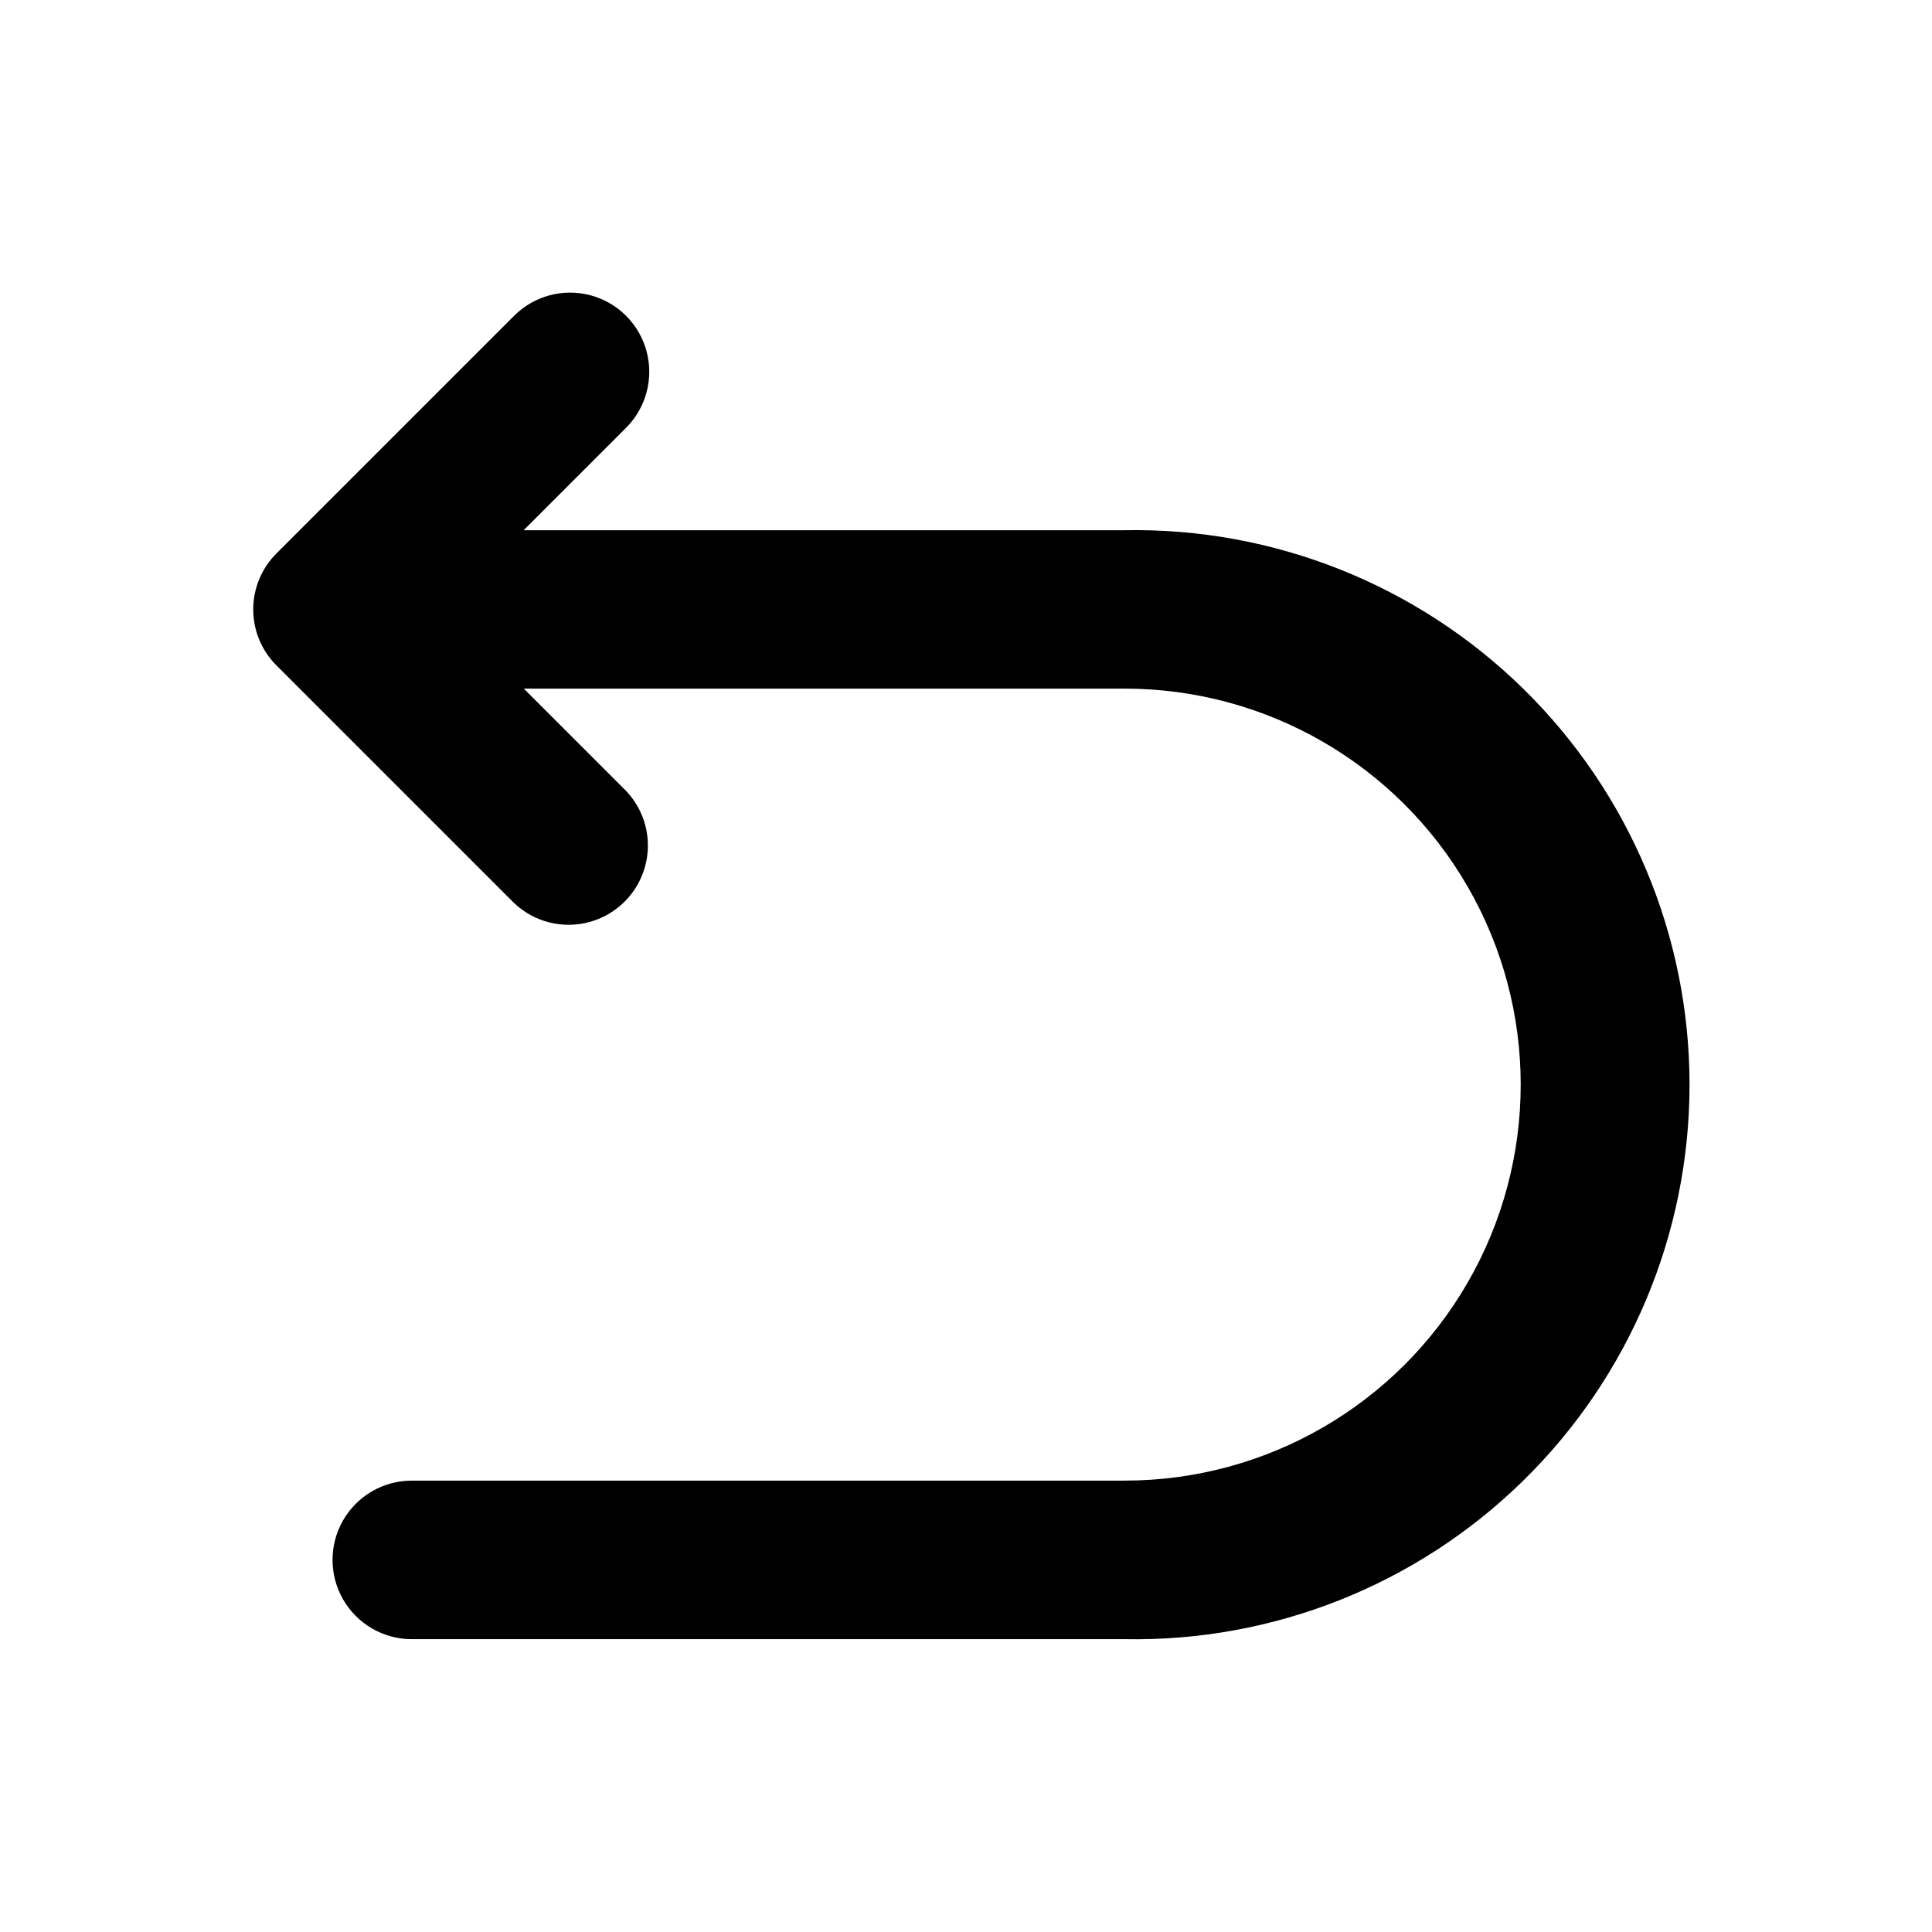
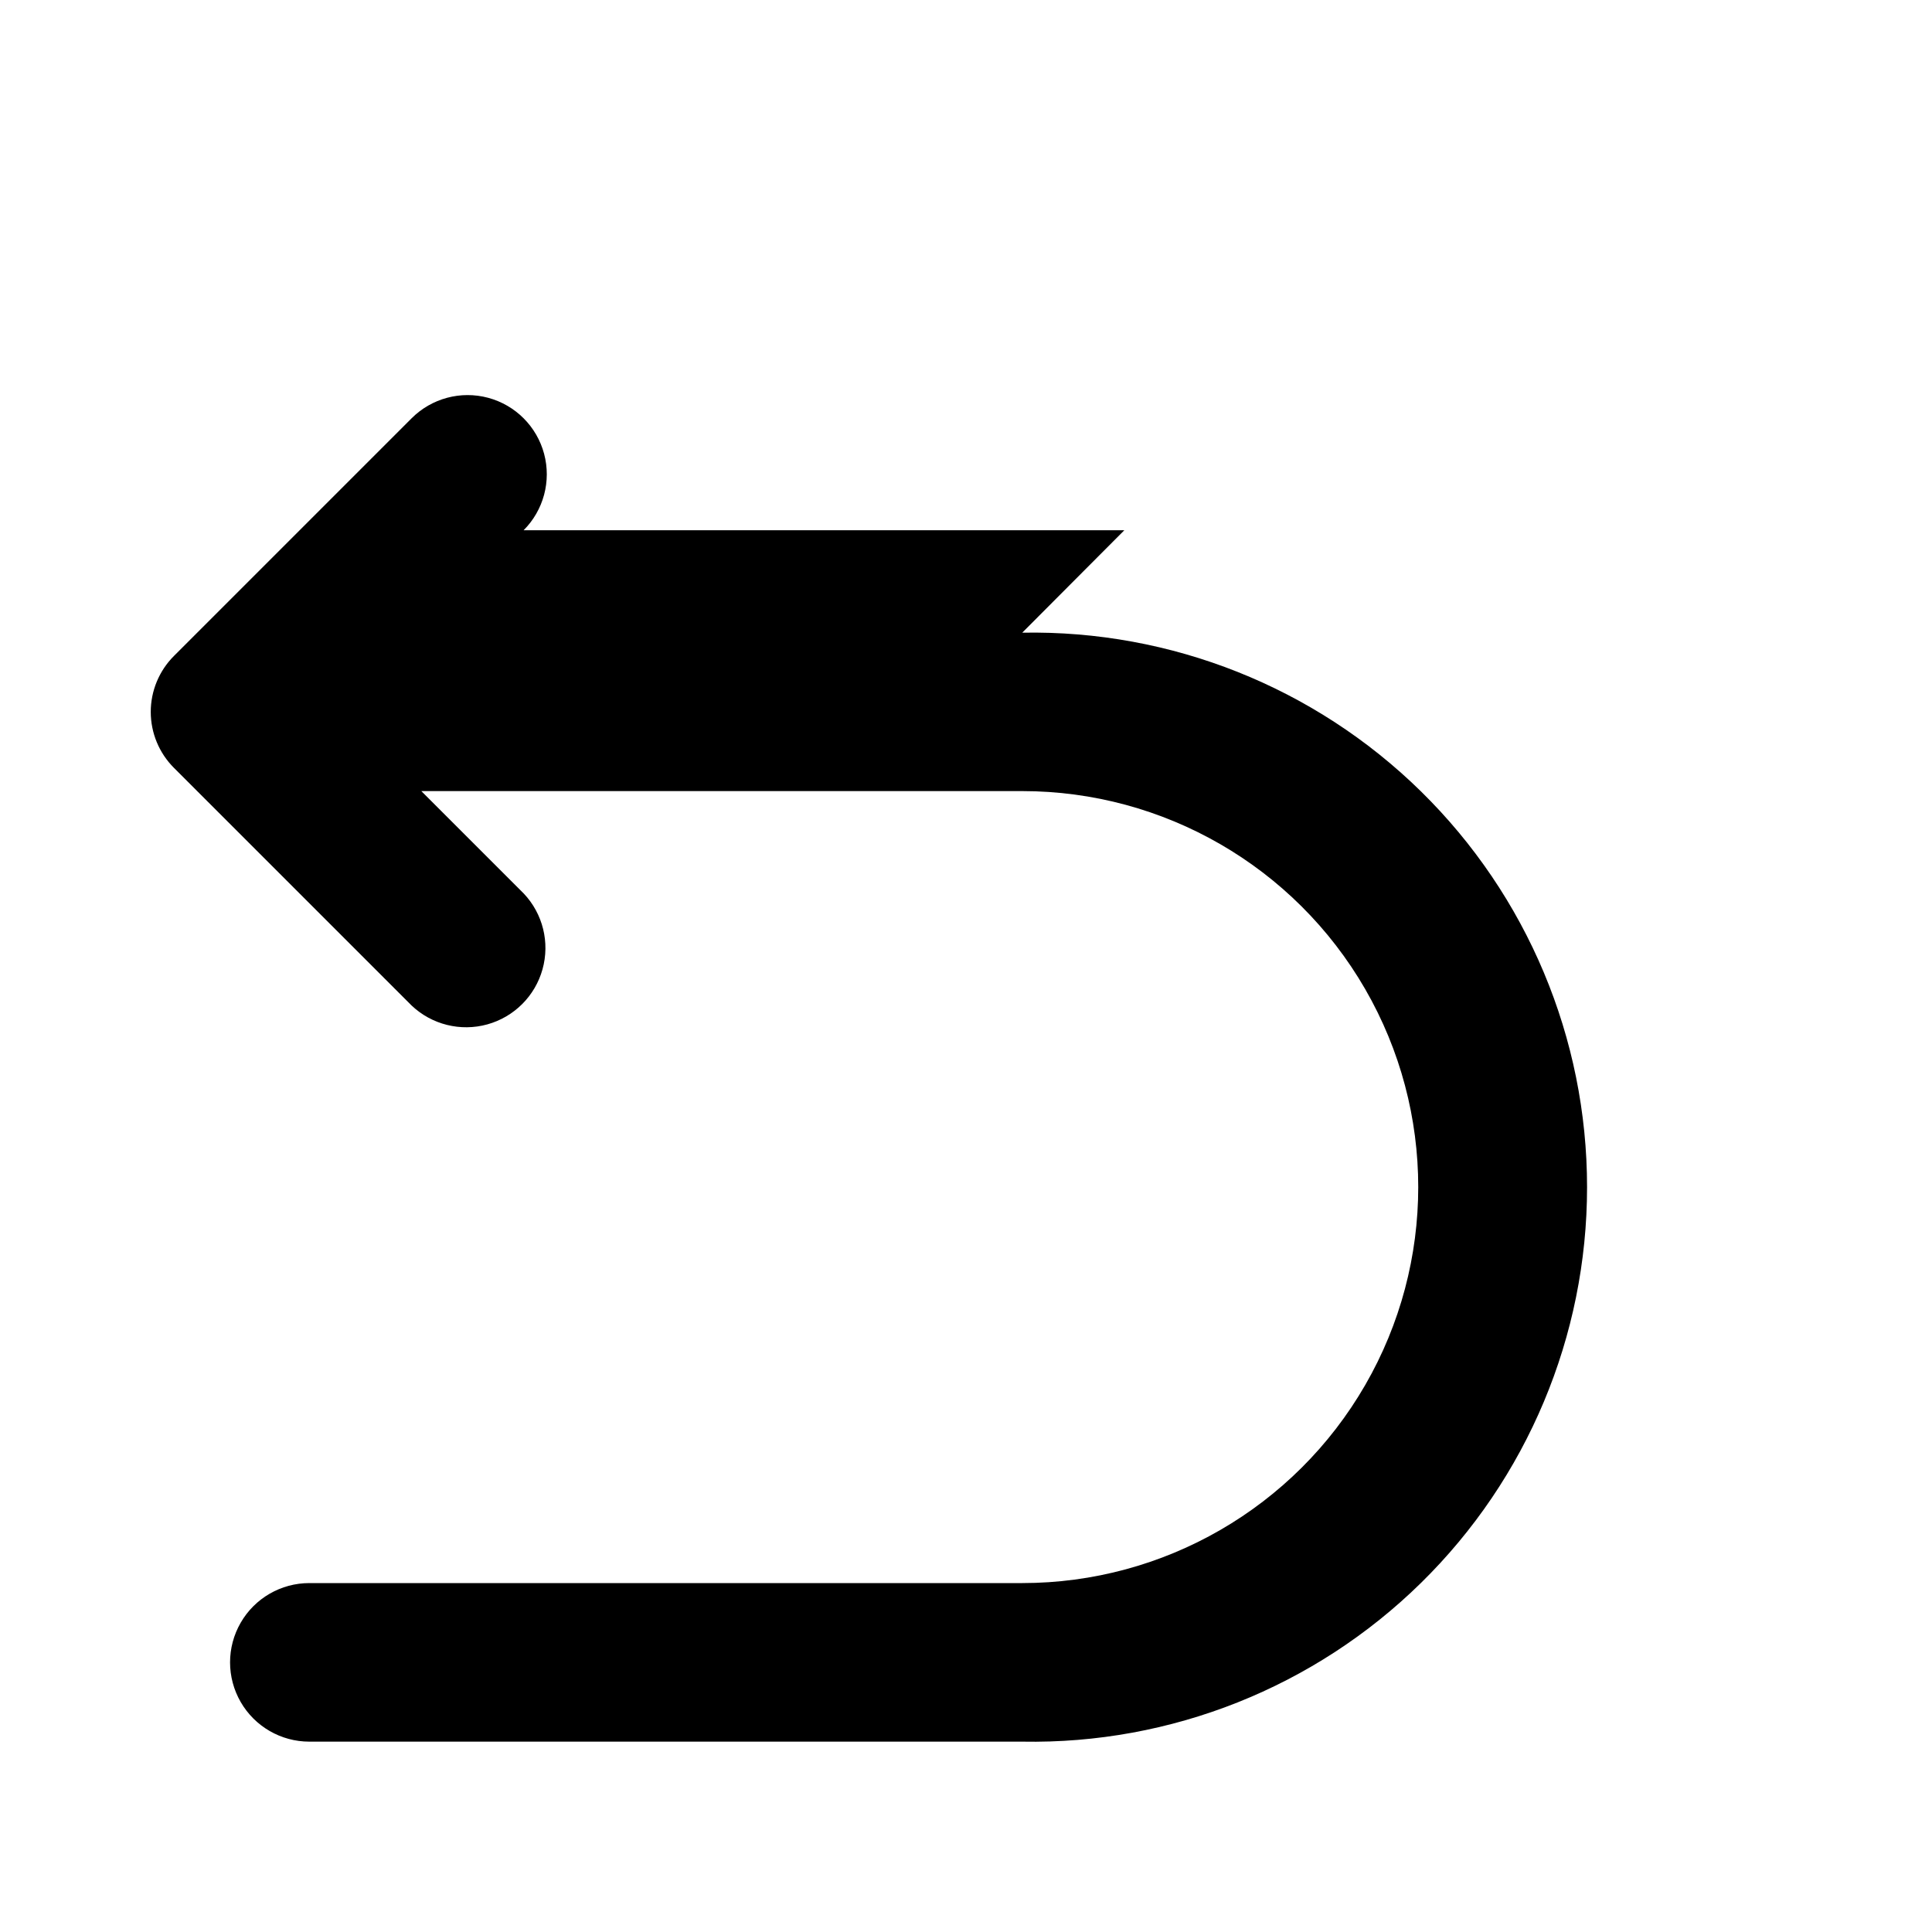
<svg xmlns="http://www.w3.org/2000/svg" fill="#000000" width="800px" height="800px" version="1.1" viewBox="144 144 512 512">
-   <path d="m441.96 284.52h-159.2l27.156-27.156v0.004c5.301-5.301 7.371-13.027 5.43-20.27-1.941-7.242-7.594-12.895-14.836-14.836-7.242-1.941-14.969 0.129-20.27 5.43l-62.977 62.977c-3.941 3.934-6.156 9.27-6.156 14.836 0 5.566 2.215 10.906 6.156 14.84l62.977 62.977c5.348 5.066 12.961 6.961 20.059 4.996 7.102-1.969 12.652-7.508 14.629-14.605 1.98-7.098 0.098-14.711-4.961-20.066l-27.156-27.156h159.25c37.492 0 72.137 20.004 90.883 52.473 18.746 32.469 18.746 72.473 0 104.94-18.746 32.473-53.391 52.473-90.883 52.473h-188.93c-7.504 0-14.441 4.004-18.191 10.504-3.754 6.5-3.754 14.512 0 21.012 3.75 6.5 10.688 10.504 18.191 10.504h188.93c39.441 0.73 77.52-14.426 105.67-42.062 28.152-27.633 44.012-65.426 44.012-104.88 0-39.449-15.859-77.238-44.012-104.88-28.152-27.633-66.23-42.789-105.67-42.062z" />
+   <path d="m441.96 284.52h-159.2v0.004c5.301-5.301 7.371-13.027 5.43-20.27-1.941-7.242-7.594-12.895-14.836-14.836-7.242-1.941-14.969 0.129-20.27 5.43l-62.977 62.977c-3.941 3.934-6.156 9.27-6.156 14.836 0 5.566 2.215 10.906 6.156 14.84l62.977 62.977c5.348 5.066 12.961 6.961 20.059 4.996 7.102-1.969 12.652-7.508 14.629-14.605 1.98-7.098 0.098-14.711-4.961-20.066l-27.156-27.156h159.25c37.492 0 72.137 20.004 90.883 52.473 18.746 32.469 18.746 72.473 0 104.94-18.746 32.473-53.391 52.473-90.883 52.473h-188.93c-7.504 0-14.441 4.004-18.191 10.504-3.754 6.5-3.754 14.512 0 21.012 3.75 6.5 10.688 10.504 18.191 10.504h188.93c39.441 0.73 77.52-14.426 105.67-42.062 28.152-27.633 44.012-65.426 44.012-104.88 0-39.449-15.859-77.238-44.012-104.88-28.152-27.633-66.23-42.789-105.67-42.062z" />
</svg>